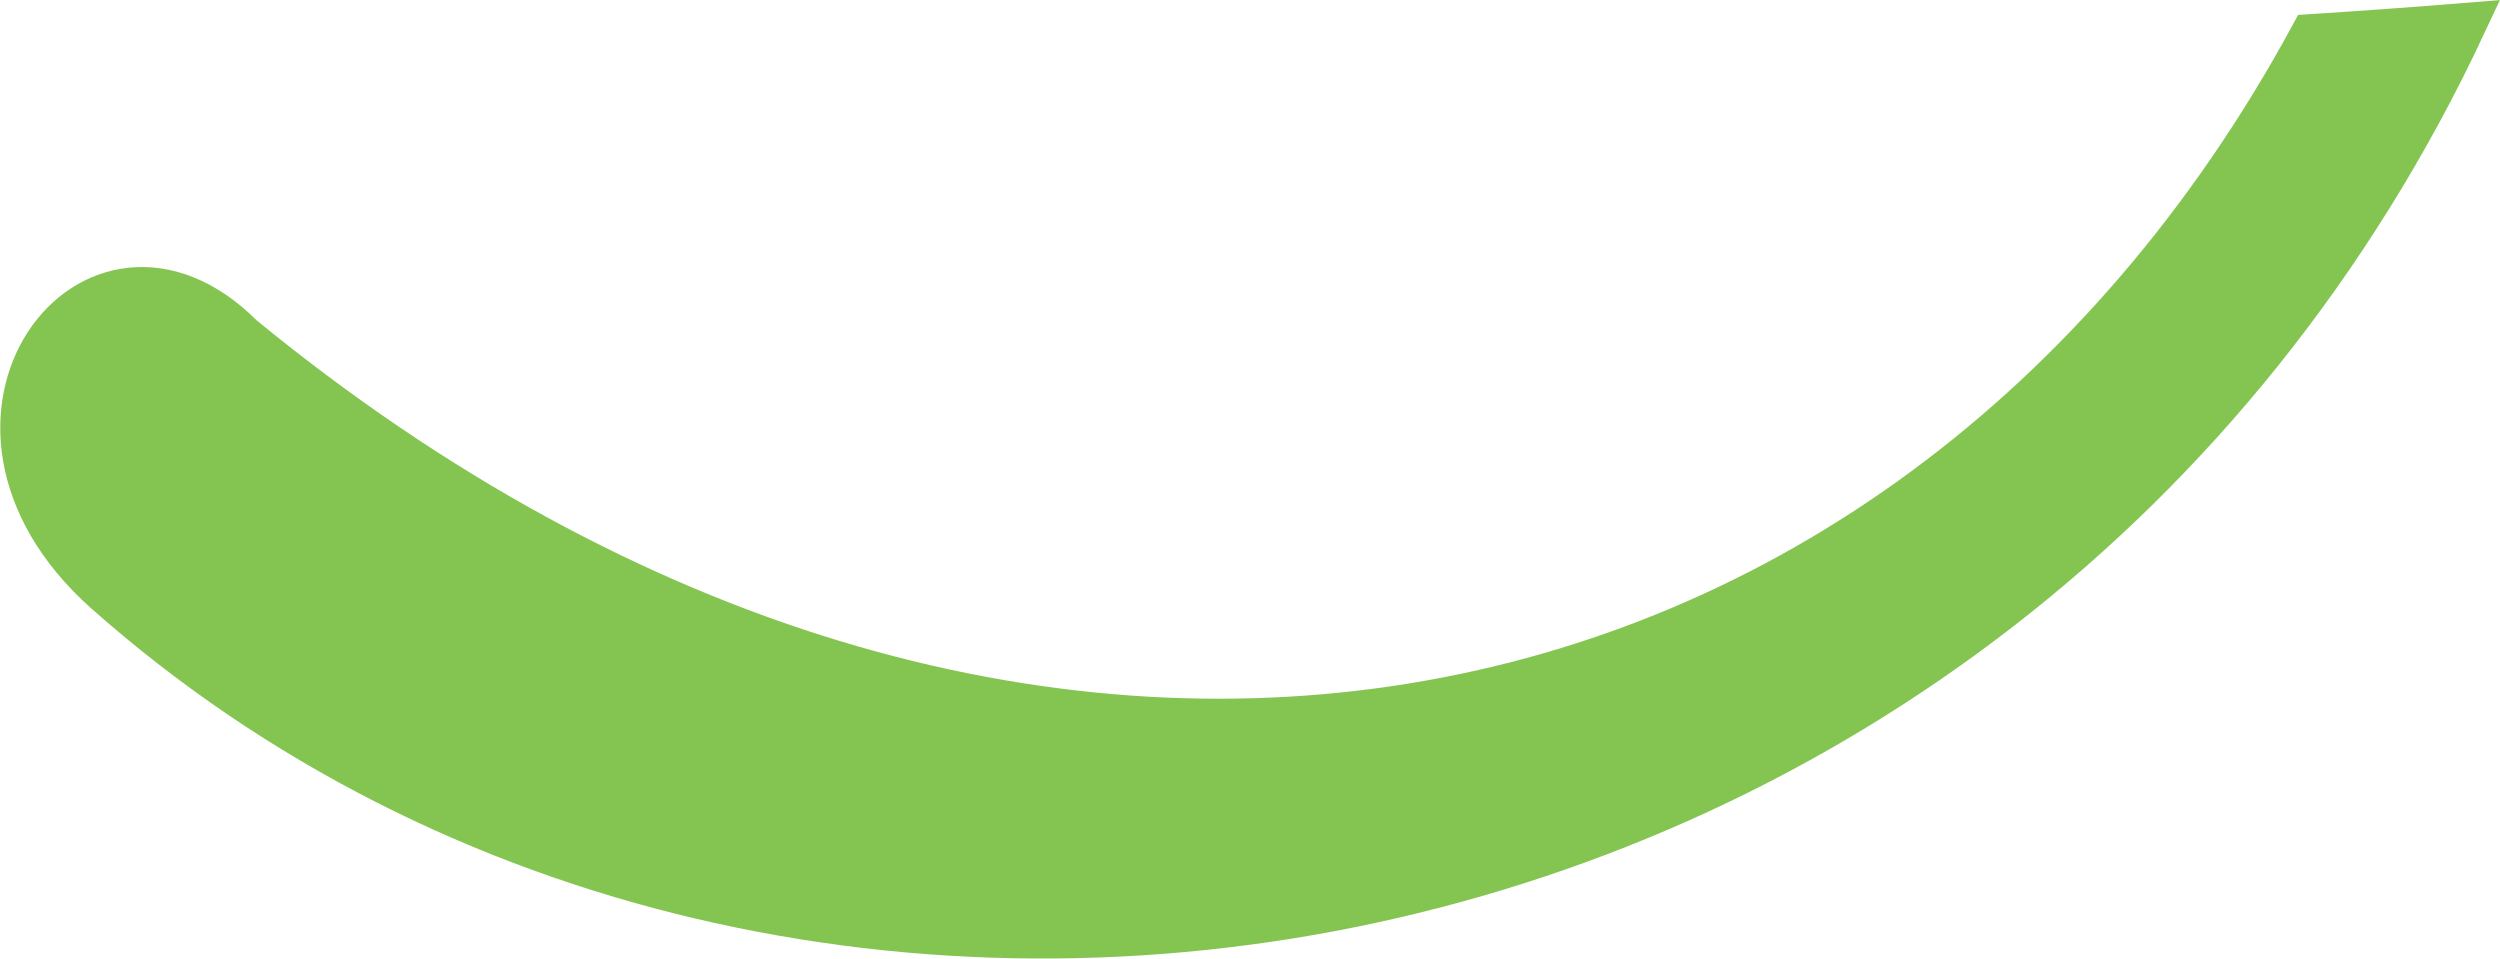
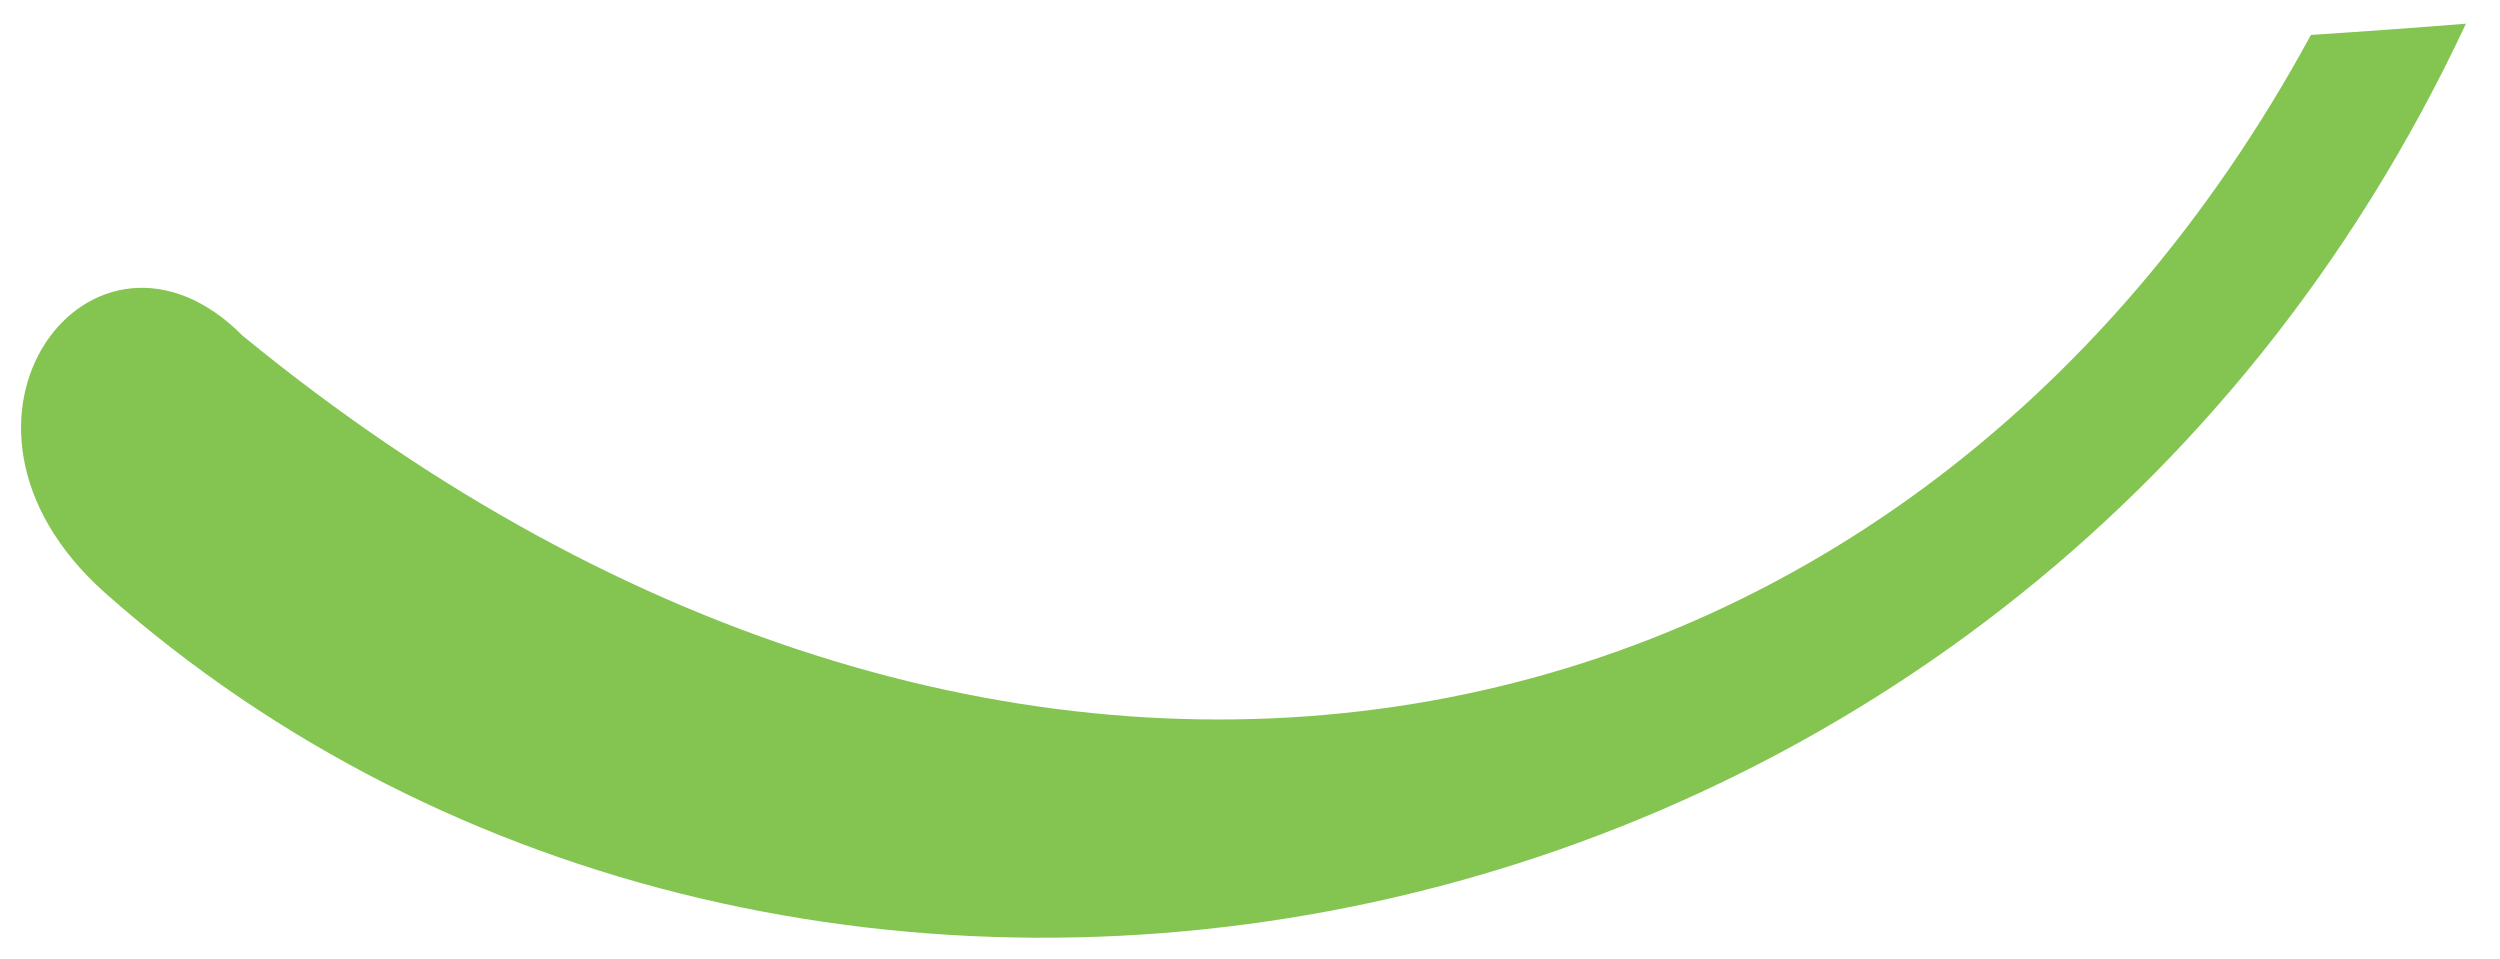
<svg xmlns="http://www.w3.org/2000/svg" id="a" viewBox="0 0 60.16 23.07">
  <defs>
    <style>.b{fill:#84c551;}.c{fill:none;stroke:#84c551;stroke-miterlimit:10;}</style>
  </defs>
  <path class="b" d="M59.34,.57C48.39,23.98,19.1,28.97,2.52,14.26c-4.65-4.15-.27-9.79,3.32-6.18C24.37,23.27,45.79,18.93,55.61,.84c1.24-.08,2.49-.17,3.73-.27Z" />
-   <path class="c" d="M59.34,.57C48.39,23.98,19.1,28.97,2.52,14.26c-4.65-4.15-.27-9.79,3.32-6.18C24.37,23.27,45.79,18.93,55.61,.84c1.24-.08,2.49-.17,3.73-.27Z" />
</svg>